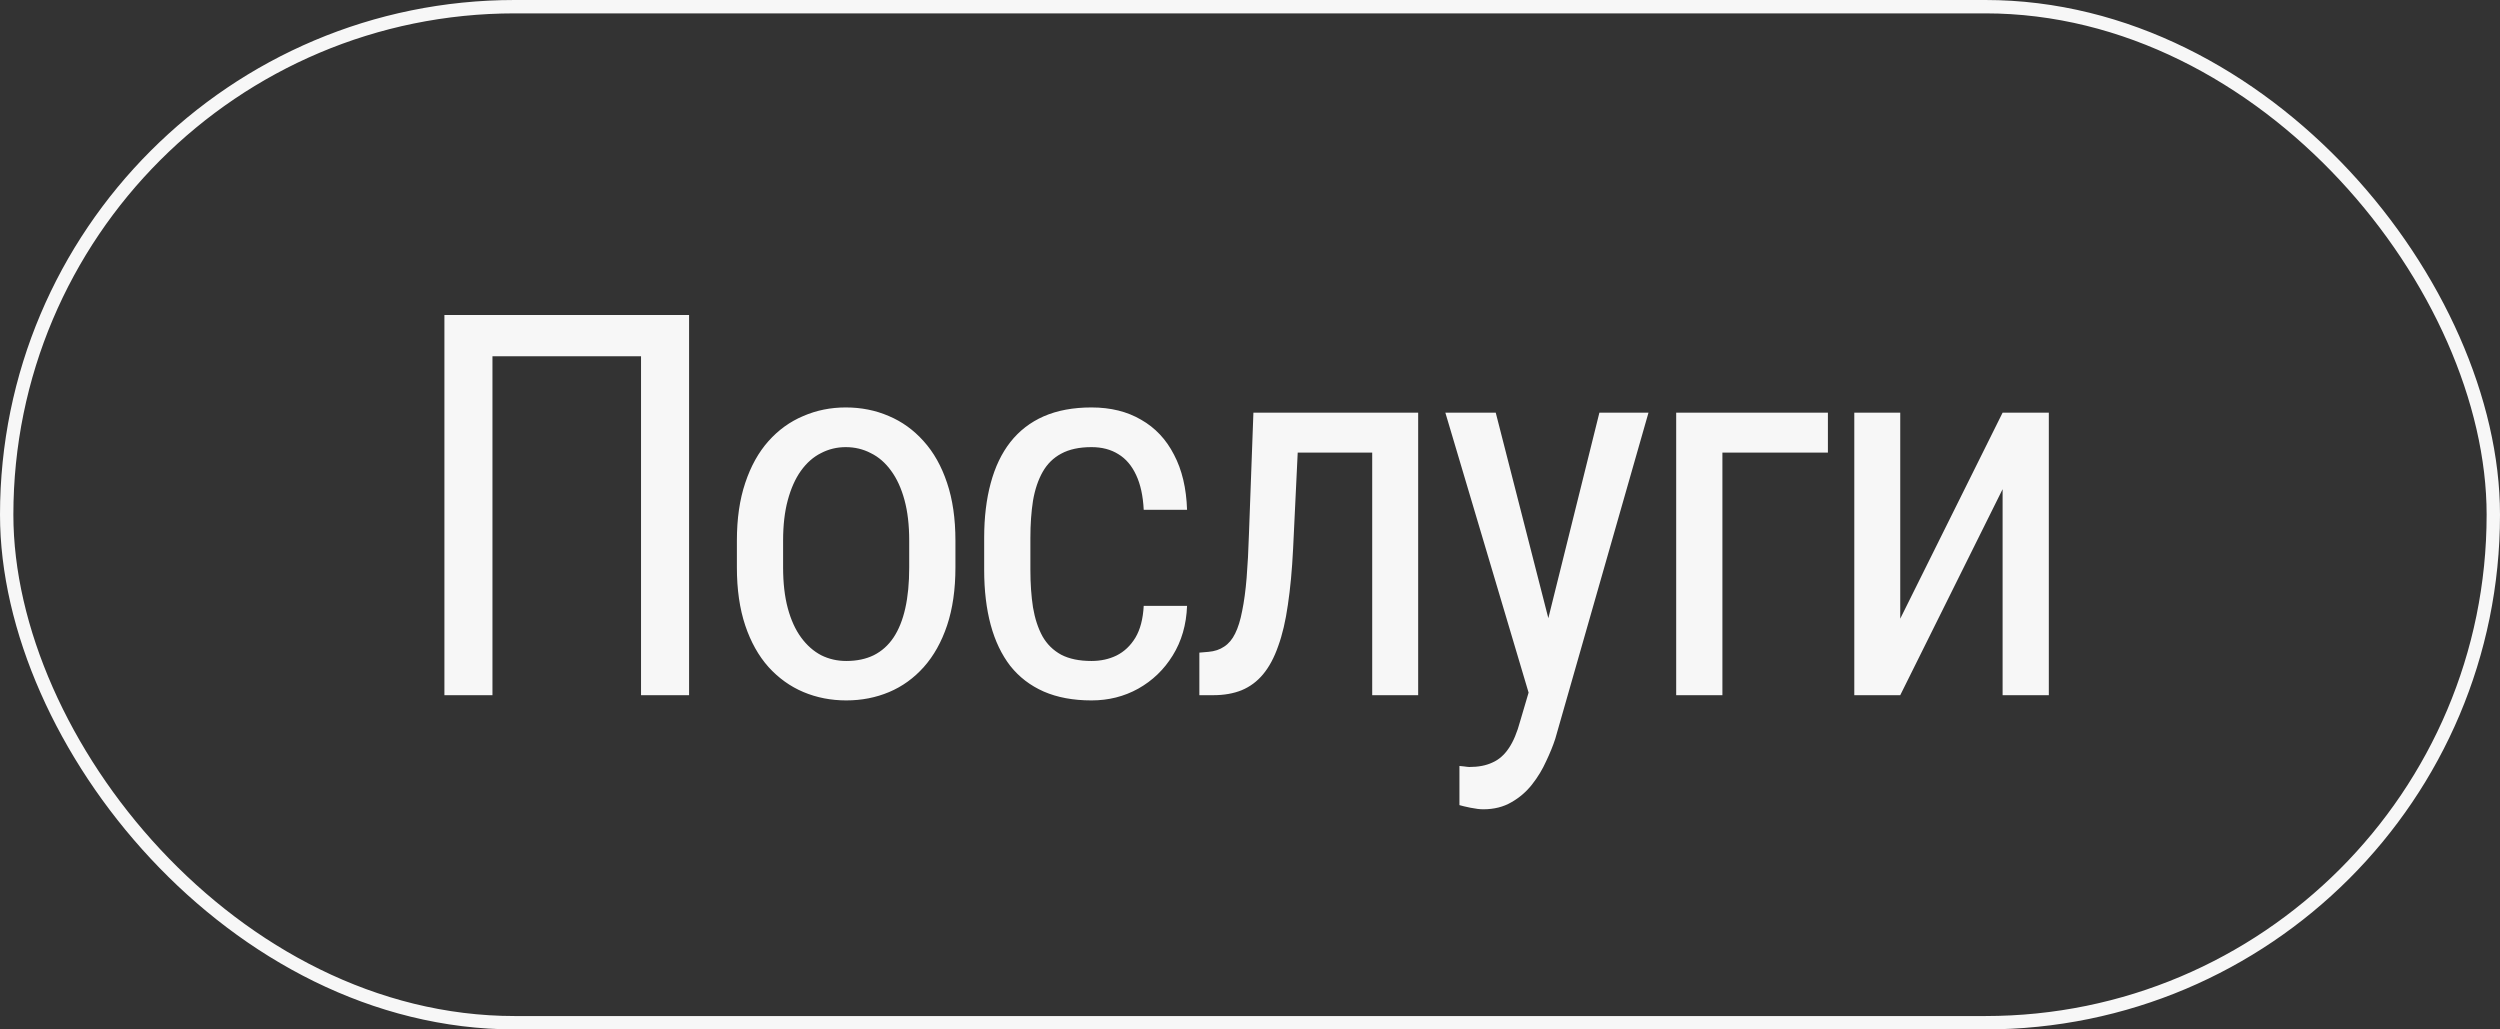
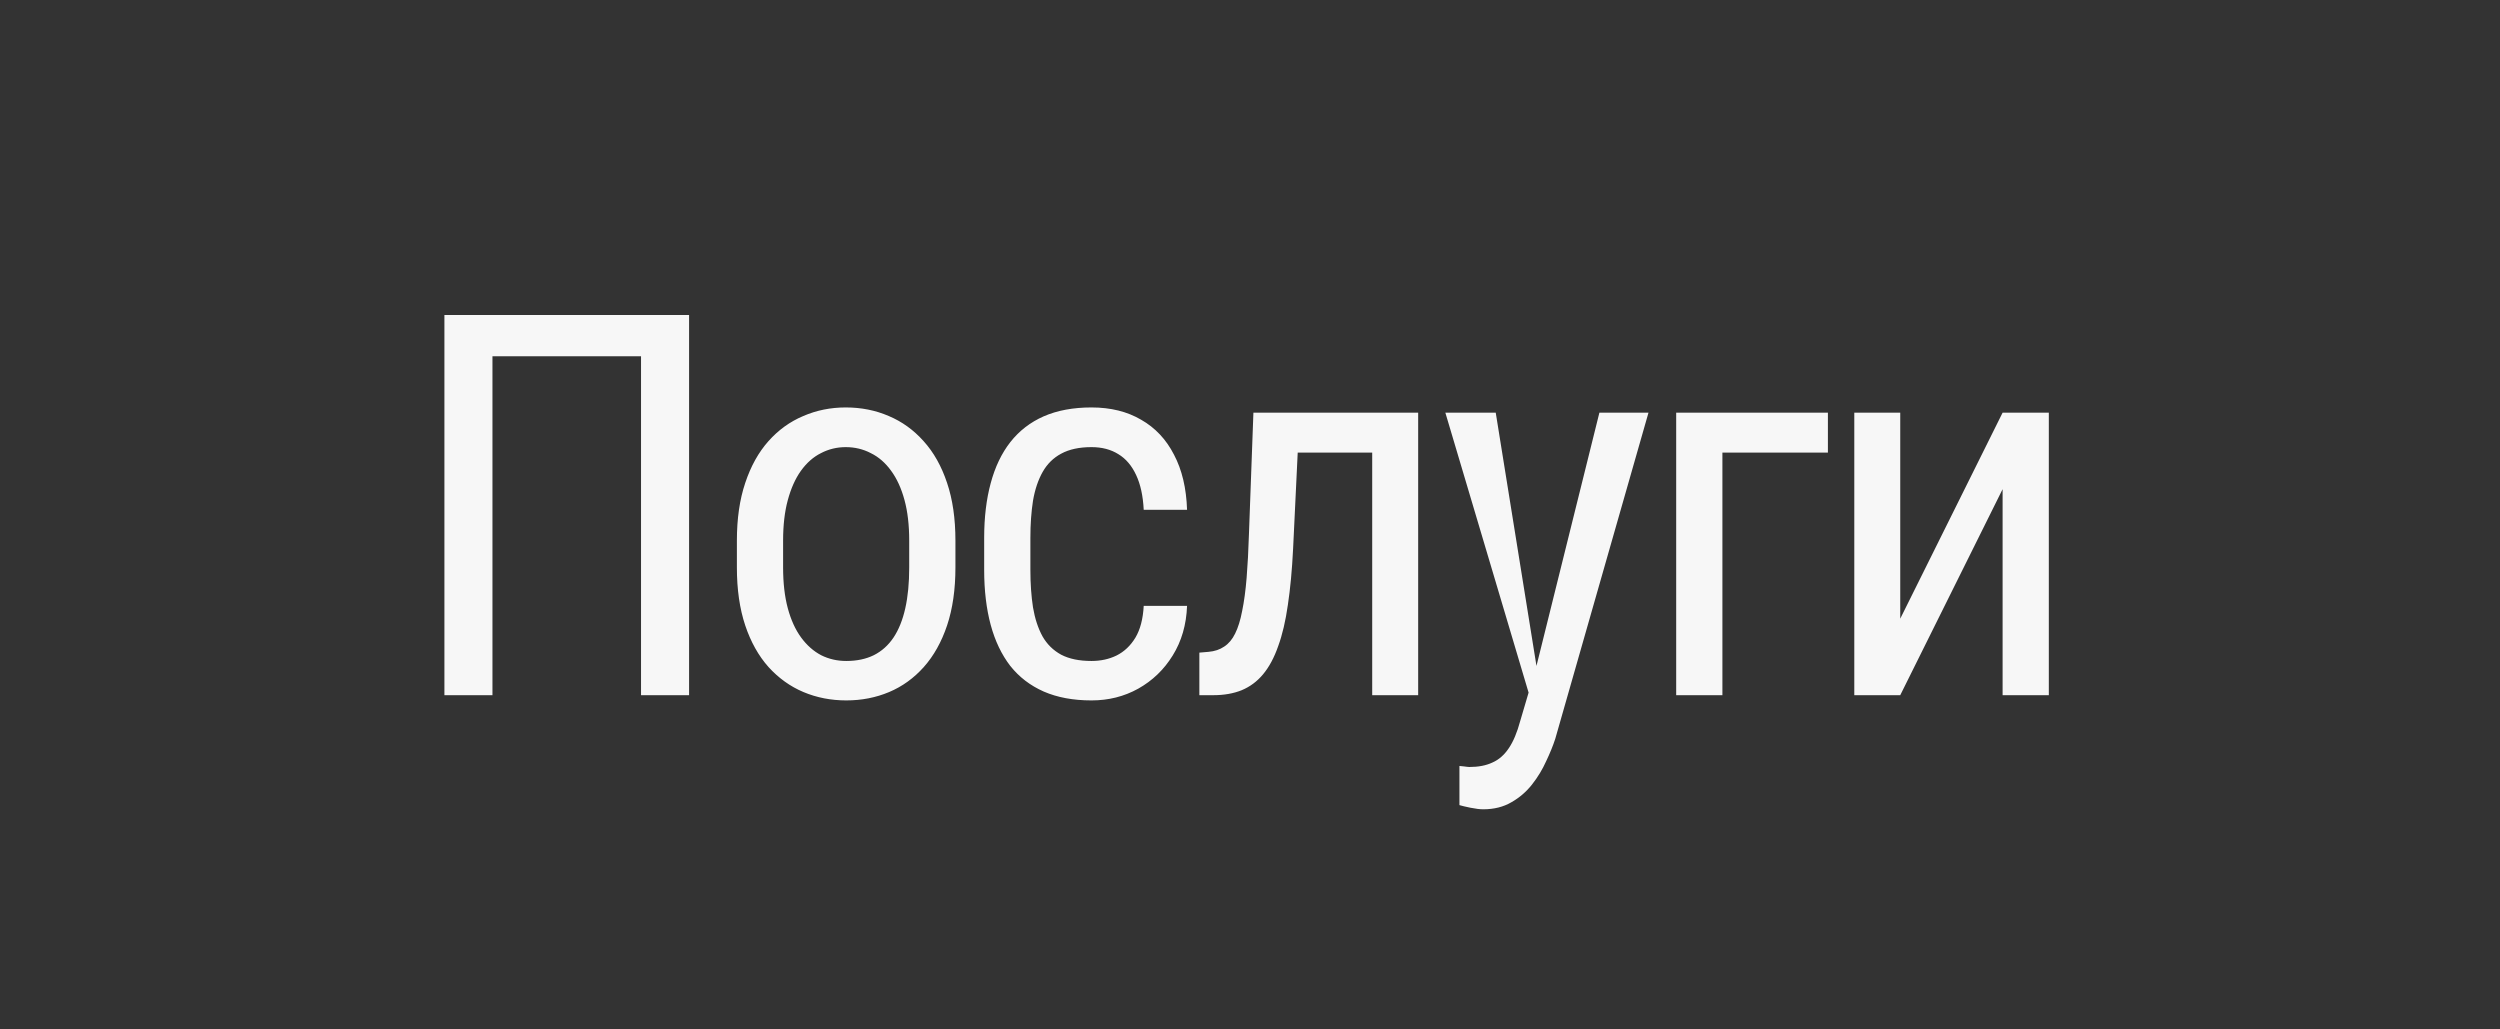
<svg xmlns="http://www.w3.org/2000/svg" width="187" height="77" viewBox="0 0 187 77" fill="none">
  <rect x="0" y="0" width="187" height="77" fill="#333333" stroke="none" />
-   <rect x="0.5" y="0.5" width="186" height="76" rx="38" stroke="#F7F7F7" />
-   <path d="M51.543 23.562V52H47.949V26.648H36.836V52H33.242V23.562H51.543ZM55.119 42.449V40.438C55.119 38.797 55.327 37.358 55.744 36.121C56.16 34.871 56.74 33.829 57.482 32.996C58.224 32.163 59.09 31.538 60.08 31.121C61.069 30.691 62.13 30.477 63.263 30.477C64.422 30.477 65.496 30.691 66.486 31.121C67.475 31.538 68.341 32.163 69.084 32.996C69.839 33.829 70.425 34.871 70.841 36.121C71.258 37.358 71.466 38.797 71.466 40.438V42.449C71.466 44.09 71.258 45.535 70.841 46.785C70.425 48.022 69.845 49.057 69.103 49.891C68.361 50.724 67.495 51.349 66.505 51.766C65.516 52.182 64.448 52.391 63.302 52.391C62.157 52.391 61.089 52.182 60.099 51.766C59.11 51.349 58.237 50.724 57.482 49.891C56.74 49.057 56.16 48.022 55.744 46.785C55.327 45.535 55.119 44.09 55.119 42.449ZM58.576 40.438V42.449C58.576 43.608 58.693 44.624 58.927 45.496C59.162 46.368 59.494 47.098 59.923 47.684C60.353 48.27 60.854 48.712 61.427 49.012C62 49.298 62.625 49.441 63.302 49.441C64.084 49.441 64.767 49.298 65.353 49.012C65.952 48.712 66.447 48.27 66.838 47.684C67.228 47.098 67.521 46.368 67.716 45.496C67.912 44.624 68.009 43.608 68.009 42.449V40.438C68.009 39.279 67.892 38.27 67.658 37.41C67.423 36.538 67.091 35.809 66.662 35.223C66.232 34.624 65.724 34.181 65.138 33.895C64.565 33.595 63.94 33.445 63.263 33.445C62.599 33.445 61.981 33.595 61.408 33.895C60.835 34.181 60.334 34.624 59.904 35.223C59.487 35.809 59.162 36.538 58.927 37.41C58.693 38.27 58.576 39.279 58.576 40.438ZM81.644 49.441C82.334 49.441 82.959 49.305 83.519 49.031C84.092 48.745 84.56 48.302 84.925 47.703C85.29 47.091 85.498 46.297 85.55 45.32H88.792C88.74 46.727 88.382 47.964 87.718 49.031C87.067 50.086 86.208 50.913 85.14 51.512C84.085 52.098 82.92 52.391 81.644 52.391C80.277 52.391 79.085 52.169 78.07 51.727C77.067 51.284 76.234 50.646 75.57 49.812C74.918 48.966 74.43 47.944 74.105 46.746C73.779 45.535 73.616 44.161 73.616 42.625V40.242C73.616 38.706 73.779 37.339 74.105 36.141C74.43 34.93 74.918 33.908 75.57 33.074C76.234 32.228 77.067 31.583 78.07 31.141C79.085 30.698 80.277 30.477 81.644 30.477C83.076 30.477 84.313 30.783 85.355 31.395C86.409 31.994 87.23 32.866 87.816 34.012C88.415 35.145 88.74 36.518 88.792 38.133H85.55C85.498 37.091 85.309 36.225 84.984 35.535C84.658 34.832 84.215 34.311 83.656 33.973C83.096 33.621 82.425 33.445 81.644 33.445C80.732 33.445 79.977 33.608 79.378 33.934C78.792 34.246 78.33 34.702 77.991 35.301C77.653 35.9 77.412 36.616 77.269 37.449C77.138 38.283 77.073 39.214 77.073 40.242V42.625C77.073 43.654 77.138 44.591 77.269 45.438C77.412 46.271 77.646 46.987 77.972 47.586C78.31 48.185 78.779 48.647 79.378 48.973C79.977 49.285 80.732 49.441 81.644 49.441ZM102.993 30.867V33.855H94.575V30.867H102.993ZM106.079 30.867V52H102.641V30.867H106.079ZM93.755 30.867H97.212L96.723 41.062C96.645 42.638 96.515 44.031 96.333 45.242C96.163 46.44 95.923 47.469 95.61 48.328C95.311 49.188 94.933 49.891 94.477 50.438C94.035 50.971 93.501 51.368 92.876 51.629C92.264 51.876 91.554 52 90.747 52H89.712V48.816L90.395 48.758C90.851 48.719 91.242 48.589 91.567 48.367C91.906 48.146 92.179 47.82 92.388 47.391C92.609 46.948 92.785 46.382 92.915 45.691C93.058 45.001 93.169 44.181 93.247 43.23C93.325 42.28 93.384 41.173 93.423 39.91L93.755 30.867ZM114.928 49.812L119.635 30.867H123.307L116.334 55.262C116.165 55.783 115.937 56.342 115.651 56.941C115.377 57.553 115.026 58.133 114.596 58.68C114.166 59.227 113.652 59.669 113.053 60.008C112.454 60.359 111.751 60.535 110.944 60.535C110.696 60.535 110.377 60.496 109.987 60.418C109.609 60.34 109.336 60.275 109.166 60.223V57.293C109.245 57.306 109.368 57.319 109.537 57.332C109.707 57.358 109.83 57.371 109.909 57.371C110.586 57.371 111.159 57.26 111.627 57.039C112.109 56.831 112.519 56.473 112.858 55.965C113.196 55.47 113.483 54.786 113.717 53.914L114.928 49.812ZM111.881 30.867L116.08 47.273L116.979 51.082L114.518 52.41L108.112 30.867H111.881ZM136.727 30.867V33.855H128.836V52H125.379V30.867H136.727ZM142.138 46.277L149.795 30.867H153.252V52H149.795V36.59L142.138 52H138.701V30.867H142.138V46.277Z" fill="#F7F7F7" />
+   <path d="M51.543 23.562V52H47.949V26.648H36.836V52H33.242V23.562H51.543ZM55.119 42.449V40.438C55.119 38.797 55.327 37.358 55.744 36.121C56.16 34.871 56.74 33.829 57.482 32.996C58.224 32.163 59.09 31.538 60.08 31.121C61.069 30.691 62.13 30.477 63.263 30.477C64.422 30.477 65.496 30.691 66.486 31.121C67.475 31.538 68.341 32.163 69.084 32.996C69.839 33.829 70.425 34.871 70.841 36.121C71.258 37.358 71.466 38.797 71.466 40.438V42.449C71.466 44.09 71.258 45.535 70.841 46.785C70.425 48.022 69.845 49.057 69.103 49.891C68.361 50.724 67.495 51.349 66.505 51.766C65.516 52.182 64.448 52.391 63.302 52.391C62.157 52.391 61.089 52.182 60.099 51.766C59.11 51.349 58.237 50.724 57.482 49.891C56.74 49.057 56.16 48.022 55.744 46.785C55.327 45.535 55.119 44.09 55.119 42.449ZM58.576 40.438V42.449C58.576 43.608 58.693 44.624 58.927 45.496C59.162 46.368 59.494 47.098 59.923 47.684C60.353 48.27 60.854 48.712 61.427 49.012C62 49.298 62.625 49.441 63.302 49.441C64.084 49.441 64.767 49.298 65.353 49.012C65.952 48.712 66.447 48.27 66.838 47.684C67.228 47.098 67.521 46.368 67.716 45.496C67.912 44.624 68.009 43.608 68.009 42.449V40.438C68.009 39.279 67.892 38.27 67.658 37.41C67.423 36.538 67.091 35.809 66.662 35.223C66.232 34.624 65.724 34.181 65.138 33.895C64.565 33.595 63.94 33.445 63.263 33.445C62.599 33.445 61.981 33.595 61.408 33.895C60.835 34.181 60.334 34.624 59.904 35.223C59.487 35.809 59.162 36.538 58.927 37.41C58.693 38.27 58.576 39.279 58.576 40.438ZM81.644 49.441C82.334 49.441 82.959 49.305 83.519 49.031C84.092 48.745 84.56 48.302 84.925 47.703C85.29 47.091 85.498 46.297 85.55 45.32H88.792C88.74 46.727 88.382 47.964 87.718 49.031C87.067 50.086 86.208 50.913 85.14 51.512C84.085 52.098 82.92 52.391 81.644 52.391C80.277 52.391 79.085 52.169 78.07 51.727C77.067 51.284 76.234 50.646 75.57 49.812C74.918 48.966 74.43 47.944 74.105 46.746C73.779 45.535 73.616 44.161 73.616 42.625V40.242C73.616 38.706 73.779 37.339 74.105 36.141C74.43 34.93 74.918 33.908 75.57 33.074C76.234 32.228 77.067 31.583 78.07 31.141C79.085 30.698 80.277 30.477 81.644 30.477C83.076 30.477 84.313 30.783 85.355 31.395C86.409 31.994 87.23 32.866 87.816 34.012C88.415 35.145 88.74 36.518 88.792 38.133H85.55C85.498 37.091 85.309 36.225 84.984 35.535C84.658 34.832 84.215 34.311 83.656 33.973C83.096 33.621 82.425 33.445 81.644 33.445C80.732 33.445 79.977 33.608 79.378 33.934C78.792 34.246 78.33 34.702 77.991 35.301C77.653 35.9 77.412 36.616 77.269 37.449C77.138 38.283 77.073 39.214 77.073 40.242V42.625C77.073 43.654 77.138 44.591 77.269 45.438C77.412 46.271 77.646 46.987 77.972 47.586C78.31 48.185 78.779 48.647 79.378 48.973C79.977 49.285 80.732 49.441 81.644 49.441ZM102.993 30.867V33.855H94.575V30.867H102.993ZM106.079 30.867V52H102.641V30.867H106.079ZM93.755 30.867H97.212L96.723 41.062C96.645 42.638 96.515 44.031 96.333 45.242C96.163 46.44 95.923 47.469 95.61 48.328C95.311 49.188 94.933 49.891 94.477 50.438C94.035 50.971 93.501 51.368 92.876 51.629C92.264 51.876 91.554 52 90.747 52H89.712V48.816L90.395 48.758C90.851 48.719 91.242 48.589 91.567 48.367C91.906 48.146 92.179 47.82 92.388 47.391C92.609 46.948 92.785 46.382 92.915 45.691C93.058 45.001 93.169 44.181 93.247 43.23C93.325 42.28 93.384 41.173 93.423 39.91L93.755 30.867ZM114.928 49.812L119.635 30.867H123.307L116.334 55.262C116.165 55.783 115.937 56.342 115.651 56.941C115.377 57.553 115.026 58.133 114.596 58.68C114.166 59.227 113.652 59.669 113.053 60.008C112.454 60.359 111.751 60.535 110.944 60.535C110.696 60.535 110.377 60.496 109.987 60.418C109.609 60.34 109.336 60.275 109.166 60.223V57.293C109.245 57.306 109.368 57.319 109.537 57.332C109.707 57.358 109.83 57.371 109.909 57.371C110.586 57.371 111.159 57.26 111.627 57.039C112.109 56.831 112.519 56.473 112.858 55.965C113.196 55.47 113.483 54.786 113.717 53.914L114.928 49.812ZL116.08 47.273L116.979 51.082L114.518 52.41L108.112 30.867H111.881ZM136.727 30.867V33.855H128.836V52H125.379V30.867H136.727ZM142.138 46.277L149.795 30.867H153.252V52H149.795V36.59L142.138 52H138.701V30.867H142.138V46.277Z" fill="#F7F7F7" />
</svg>